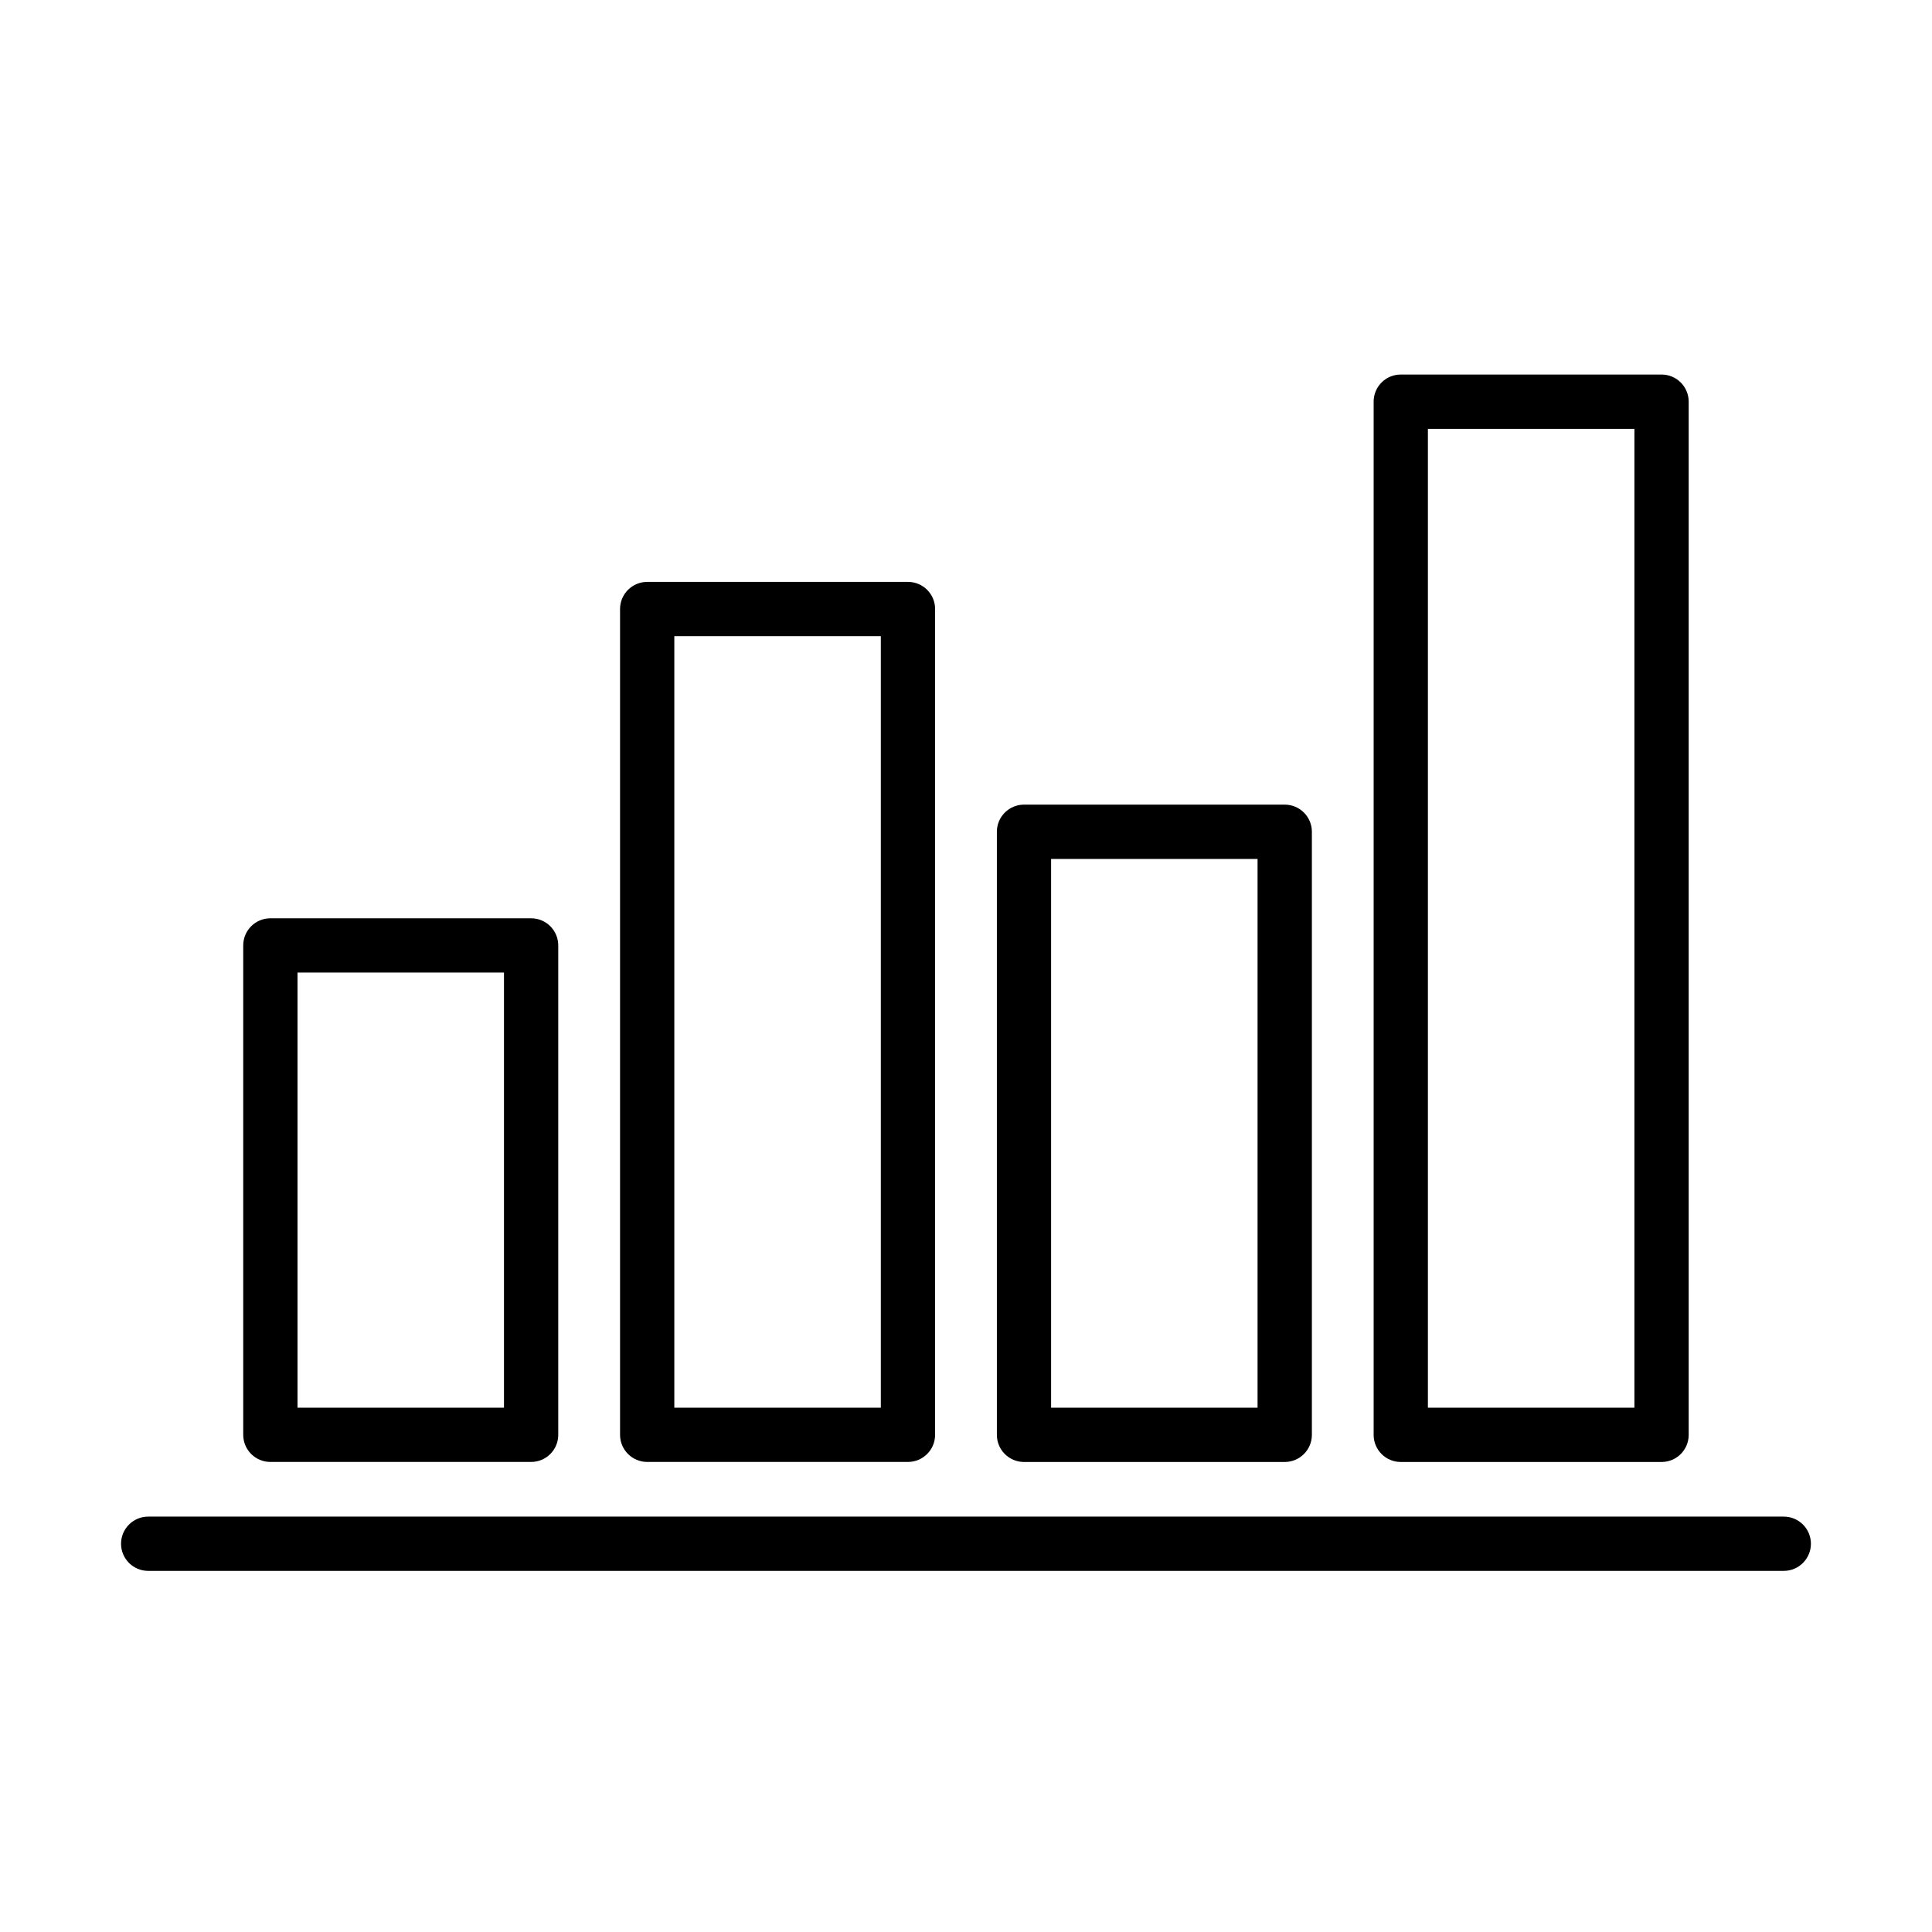
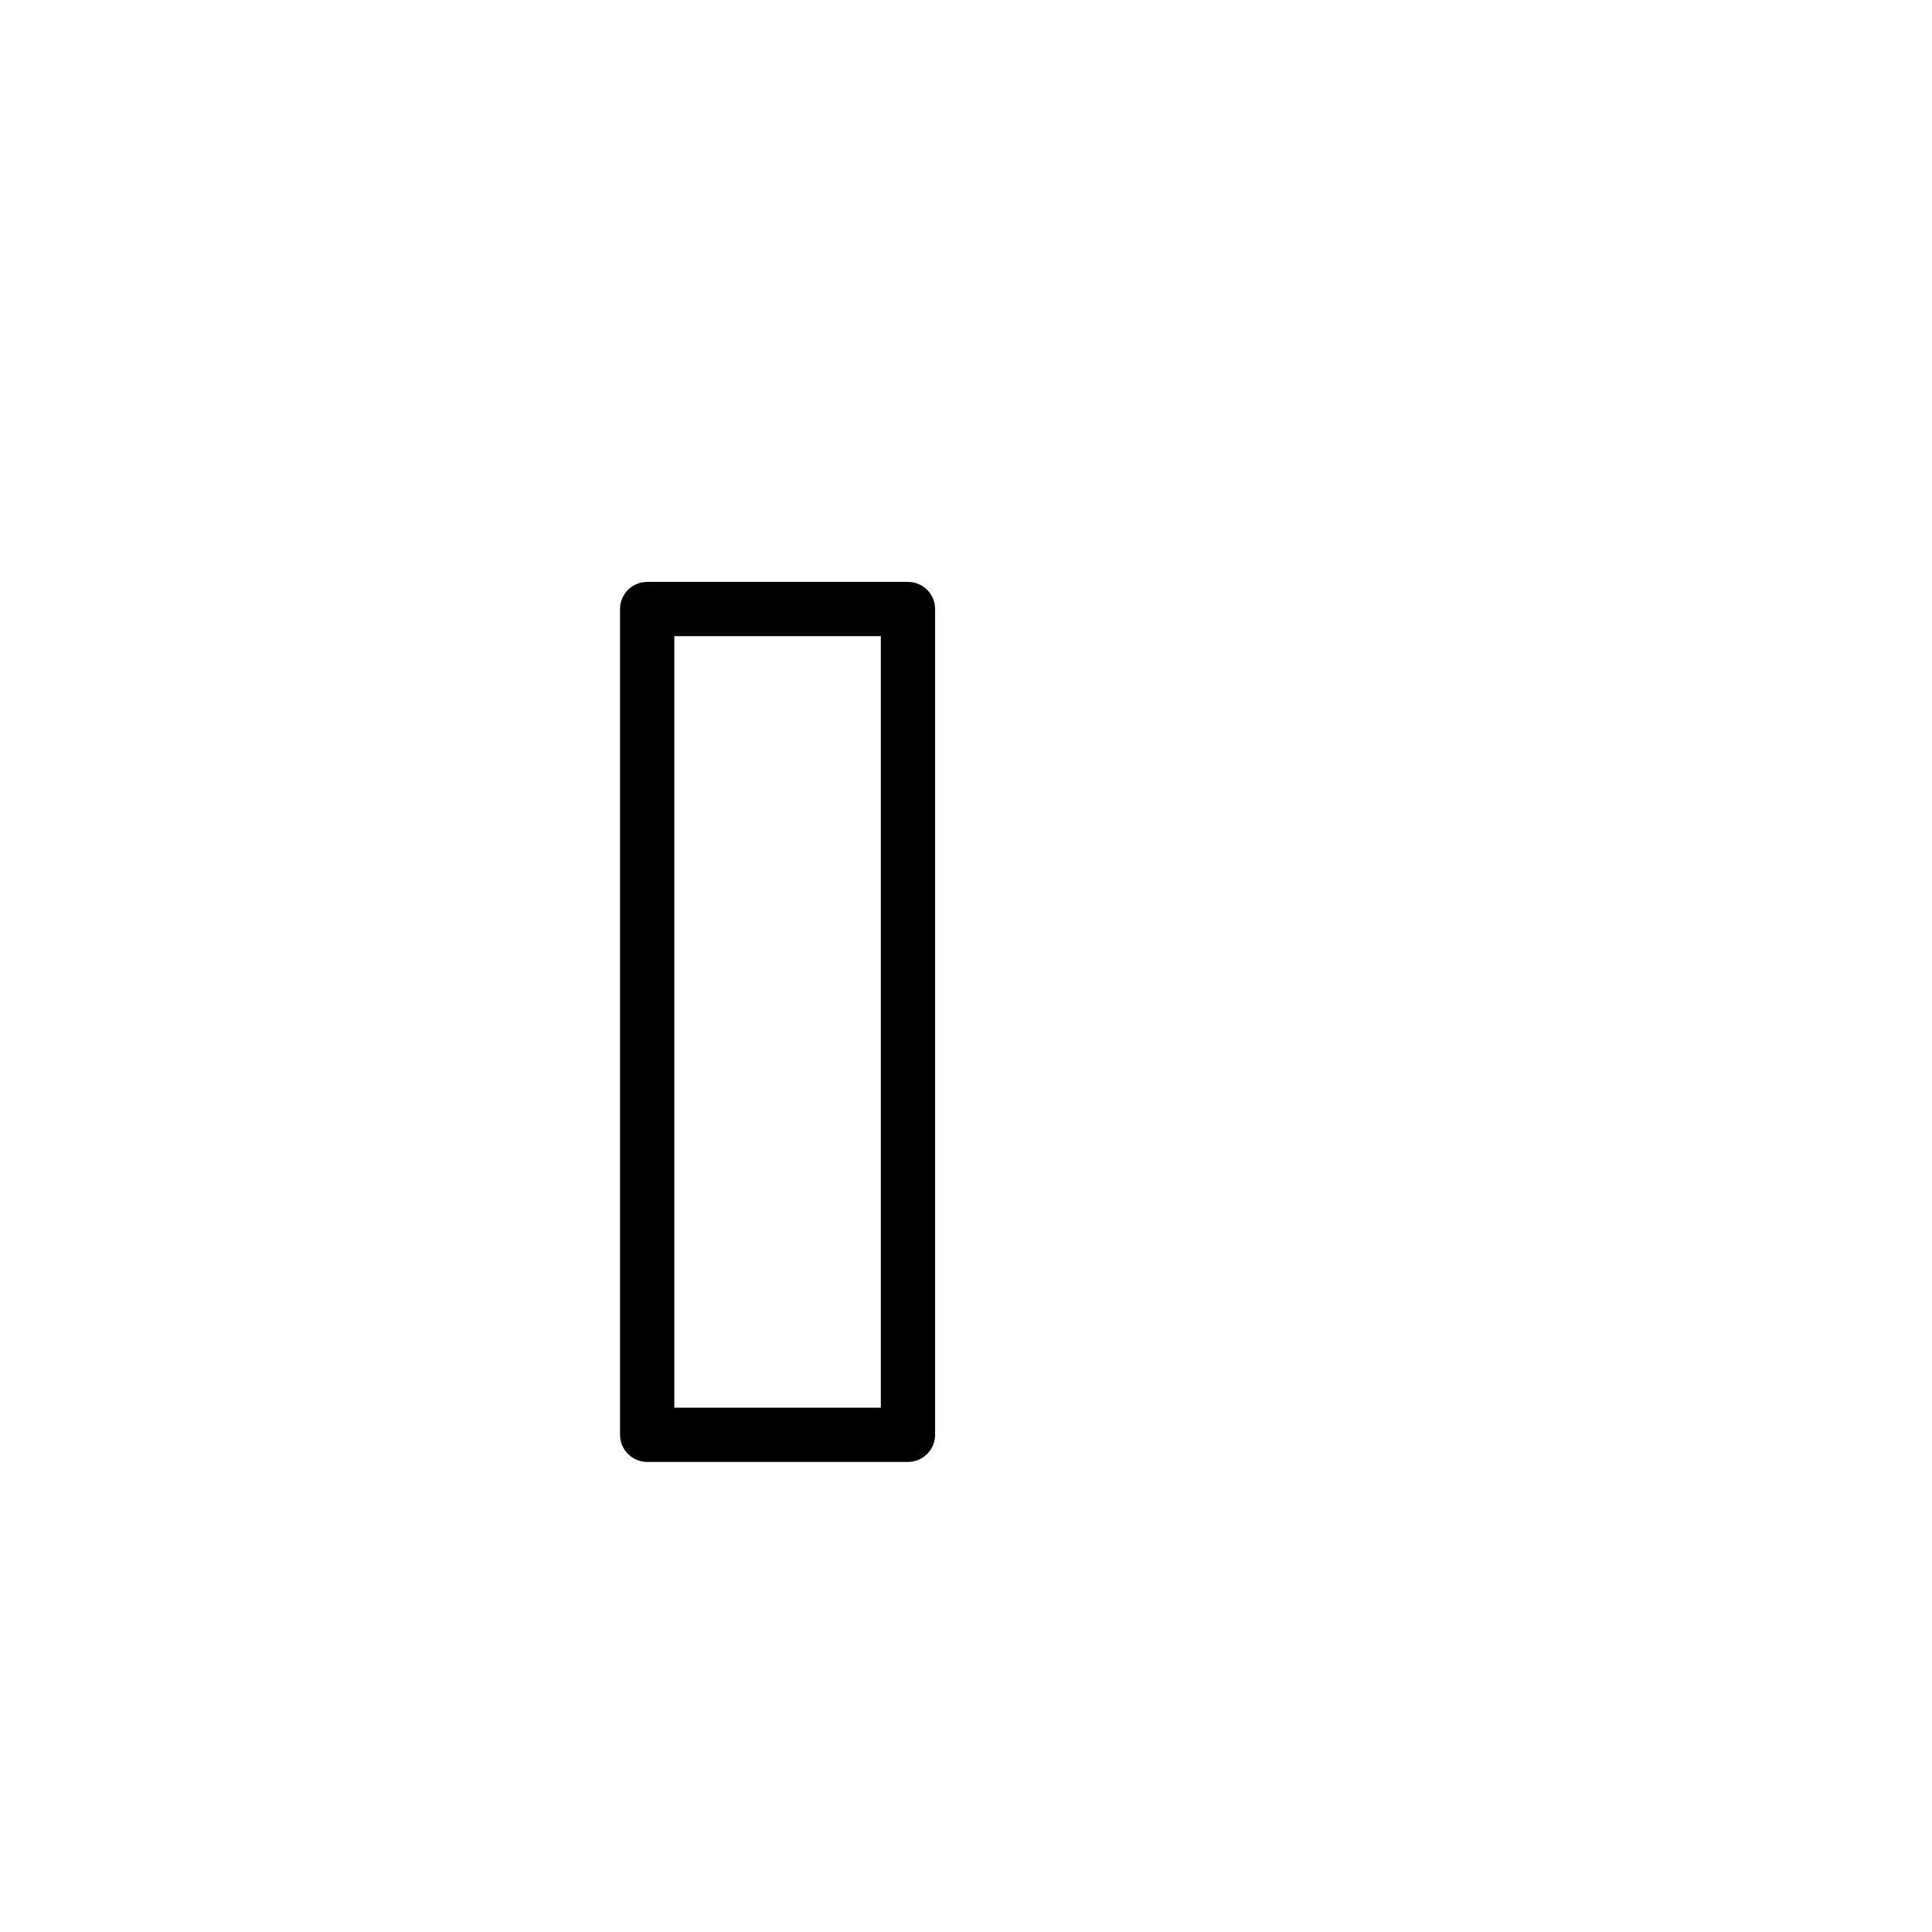
<svg xmlns="http://www.w3.org/2000/svg" fill="#000000" width="800px" height="800px" version="1.1" viewBox="144 144 512 512">
  <g>
-     <path d="m616.72 560.3h-433.45c-3.973 0-7.191-3.227-7.191-7.191 0-3.977 3.231-7.191 7.191-7.191h433.45c3.977 0 7.191 3.215 7.191 7.191 0 3.965-3.227 7.191-7.191 7.191z" />
-     <path d="m484.47 531.44h-69.098c-3.965 0-7.191-3.215-7.191-7.191v-159.82c0-3.977 3.227-7.191 7.191-7.191h69.098c3.965 0 7.191 3.215 7.191 7.191v159.82c0 3.977-3.227 7.191-7.191 7.191zm-61.918-14.383h54.715v-145.43h-54.715z" />
-     <path d="m584.33 531.44h-69.113c-3.977 0-7.188-3.215-7.188-7.191v-273.8c0-3.977 3.211-7.191 7.188-7.191h69.113c3.965 0 7.191 3.215 7.191 7.191v273.8c0 3.977-3.215 7.191-7.191 7.191zm-61.922-14.383h54.73v-259.4h-54.73z" />
    <path d="m384.62 531.43h-69.105c-3.965 0-7.195-3.215-7.195-7.191v-218.84c0-3.973 3.231-7.191 7.195-7.191h69.105c3.977 0 7.191 3.219 7.191 7.191v218.84c0 3.977-3.227 7.191-7.191 7.191zm-61.918-14.383h54.727v-204.45h-54.727z" />
-     <path d="m284.75 531.43h-69.102c-3.961 0-7.191-3.215-7.191-7.191v-129.69c0-3.977 3.231-7.191 7.191-7.191h69.102c3.965 0 7.191 3.215 7.191 7.191v129.69c0 3.977-3.215 7.191-7.191 7.191zm-61.906-14.383h54.715v-115.31h-54.715z" />
  </g>
</svg>